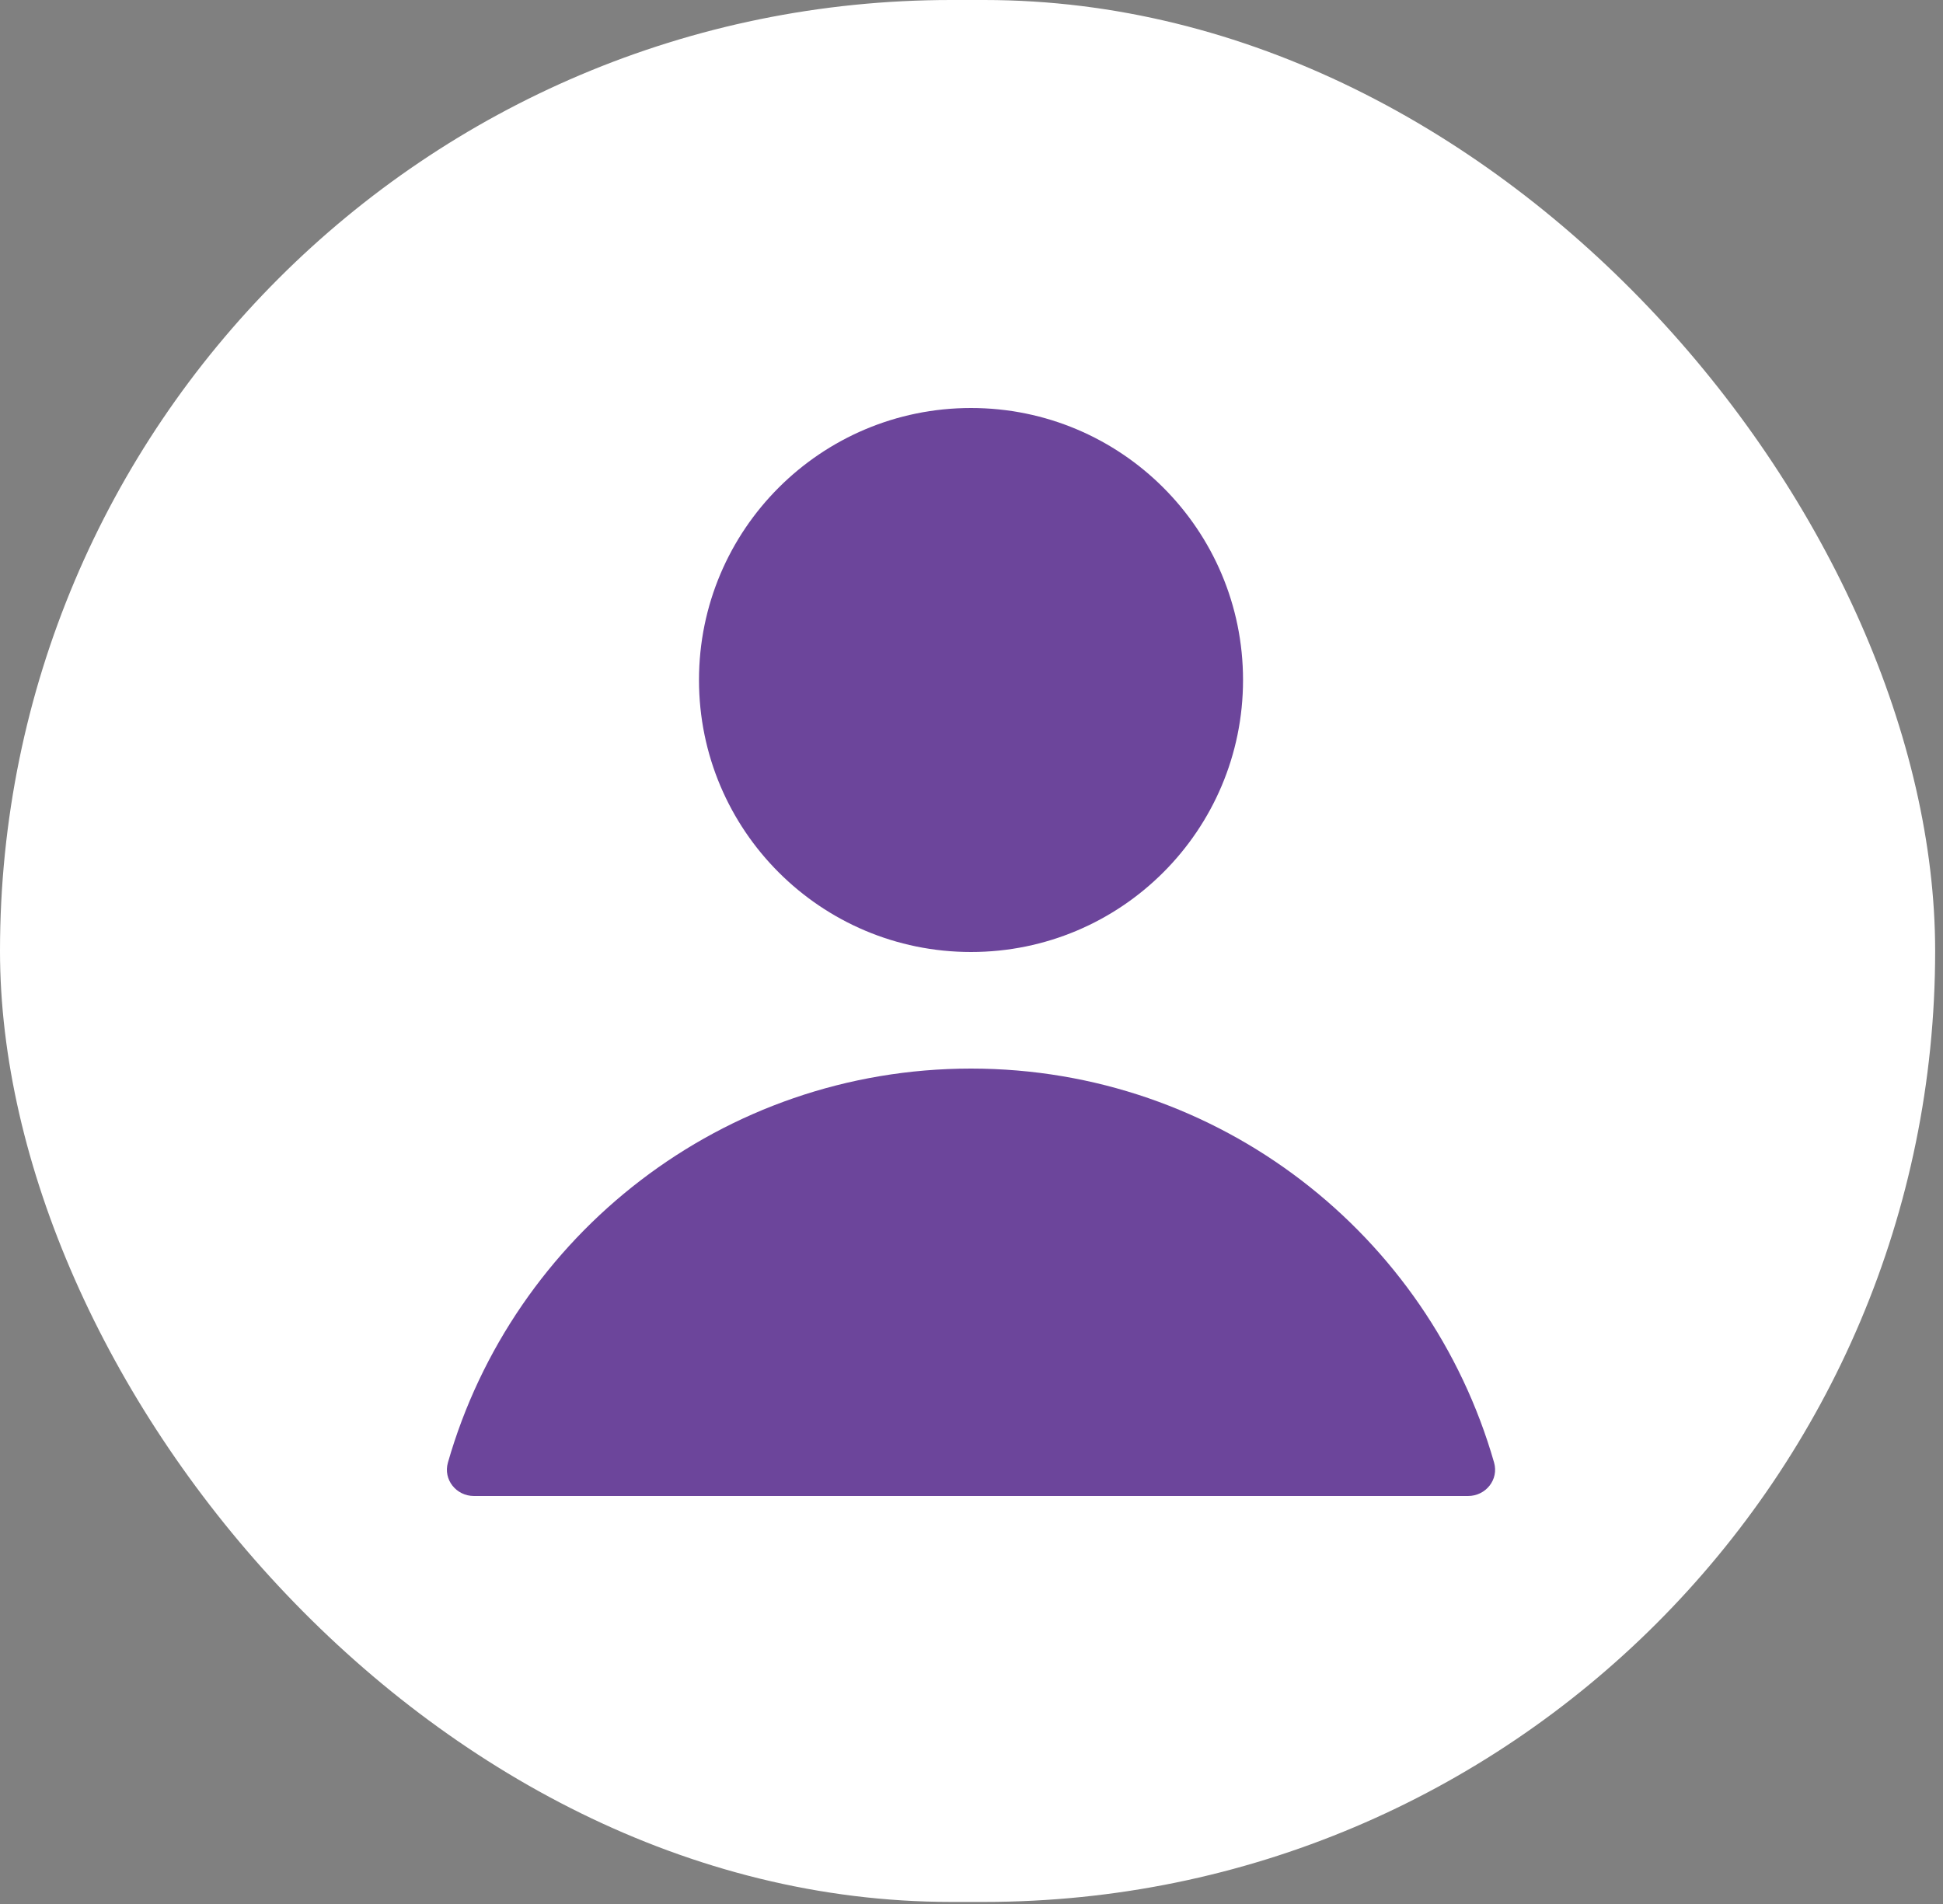
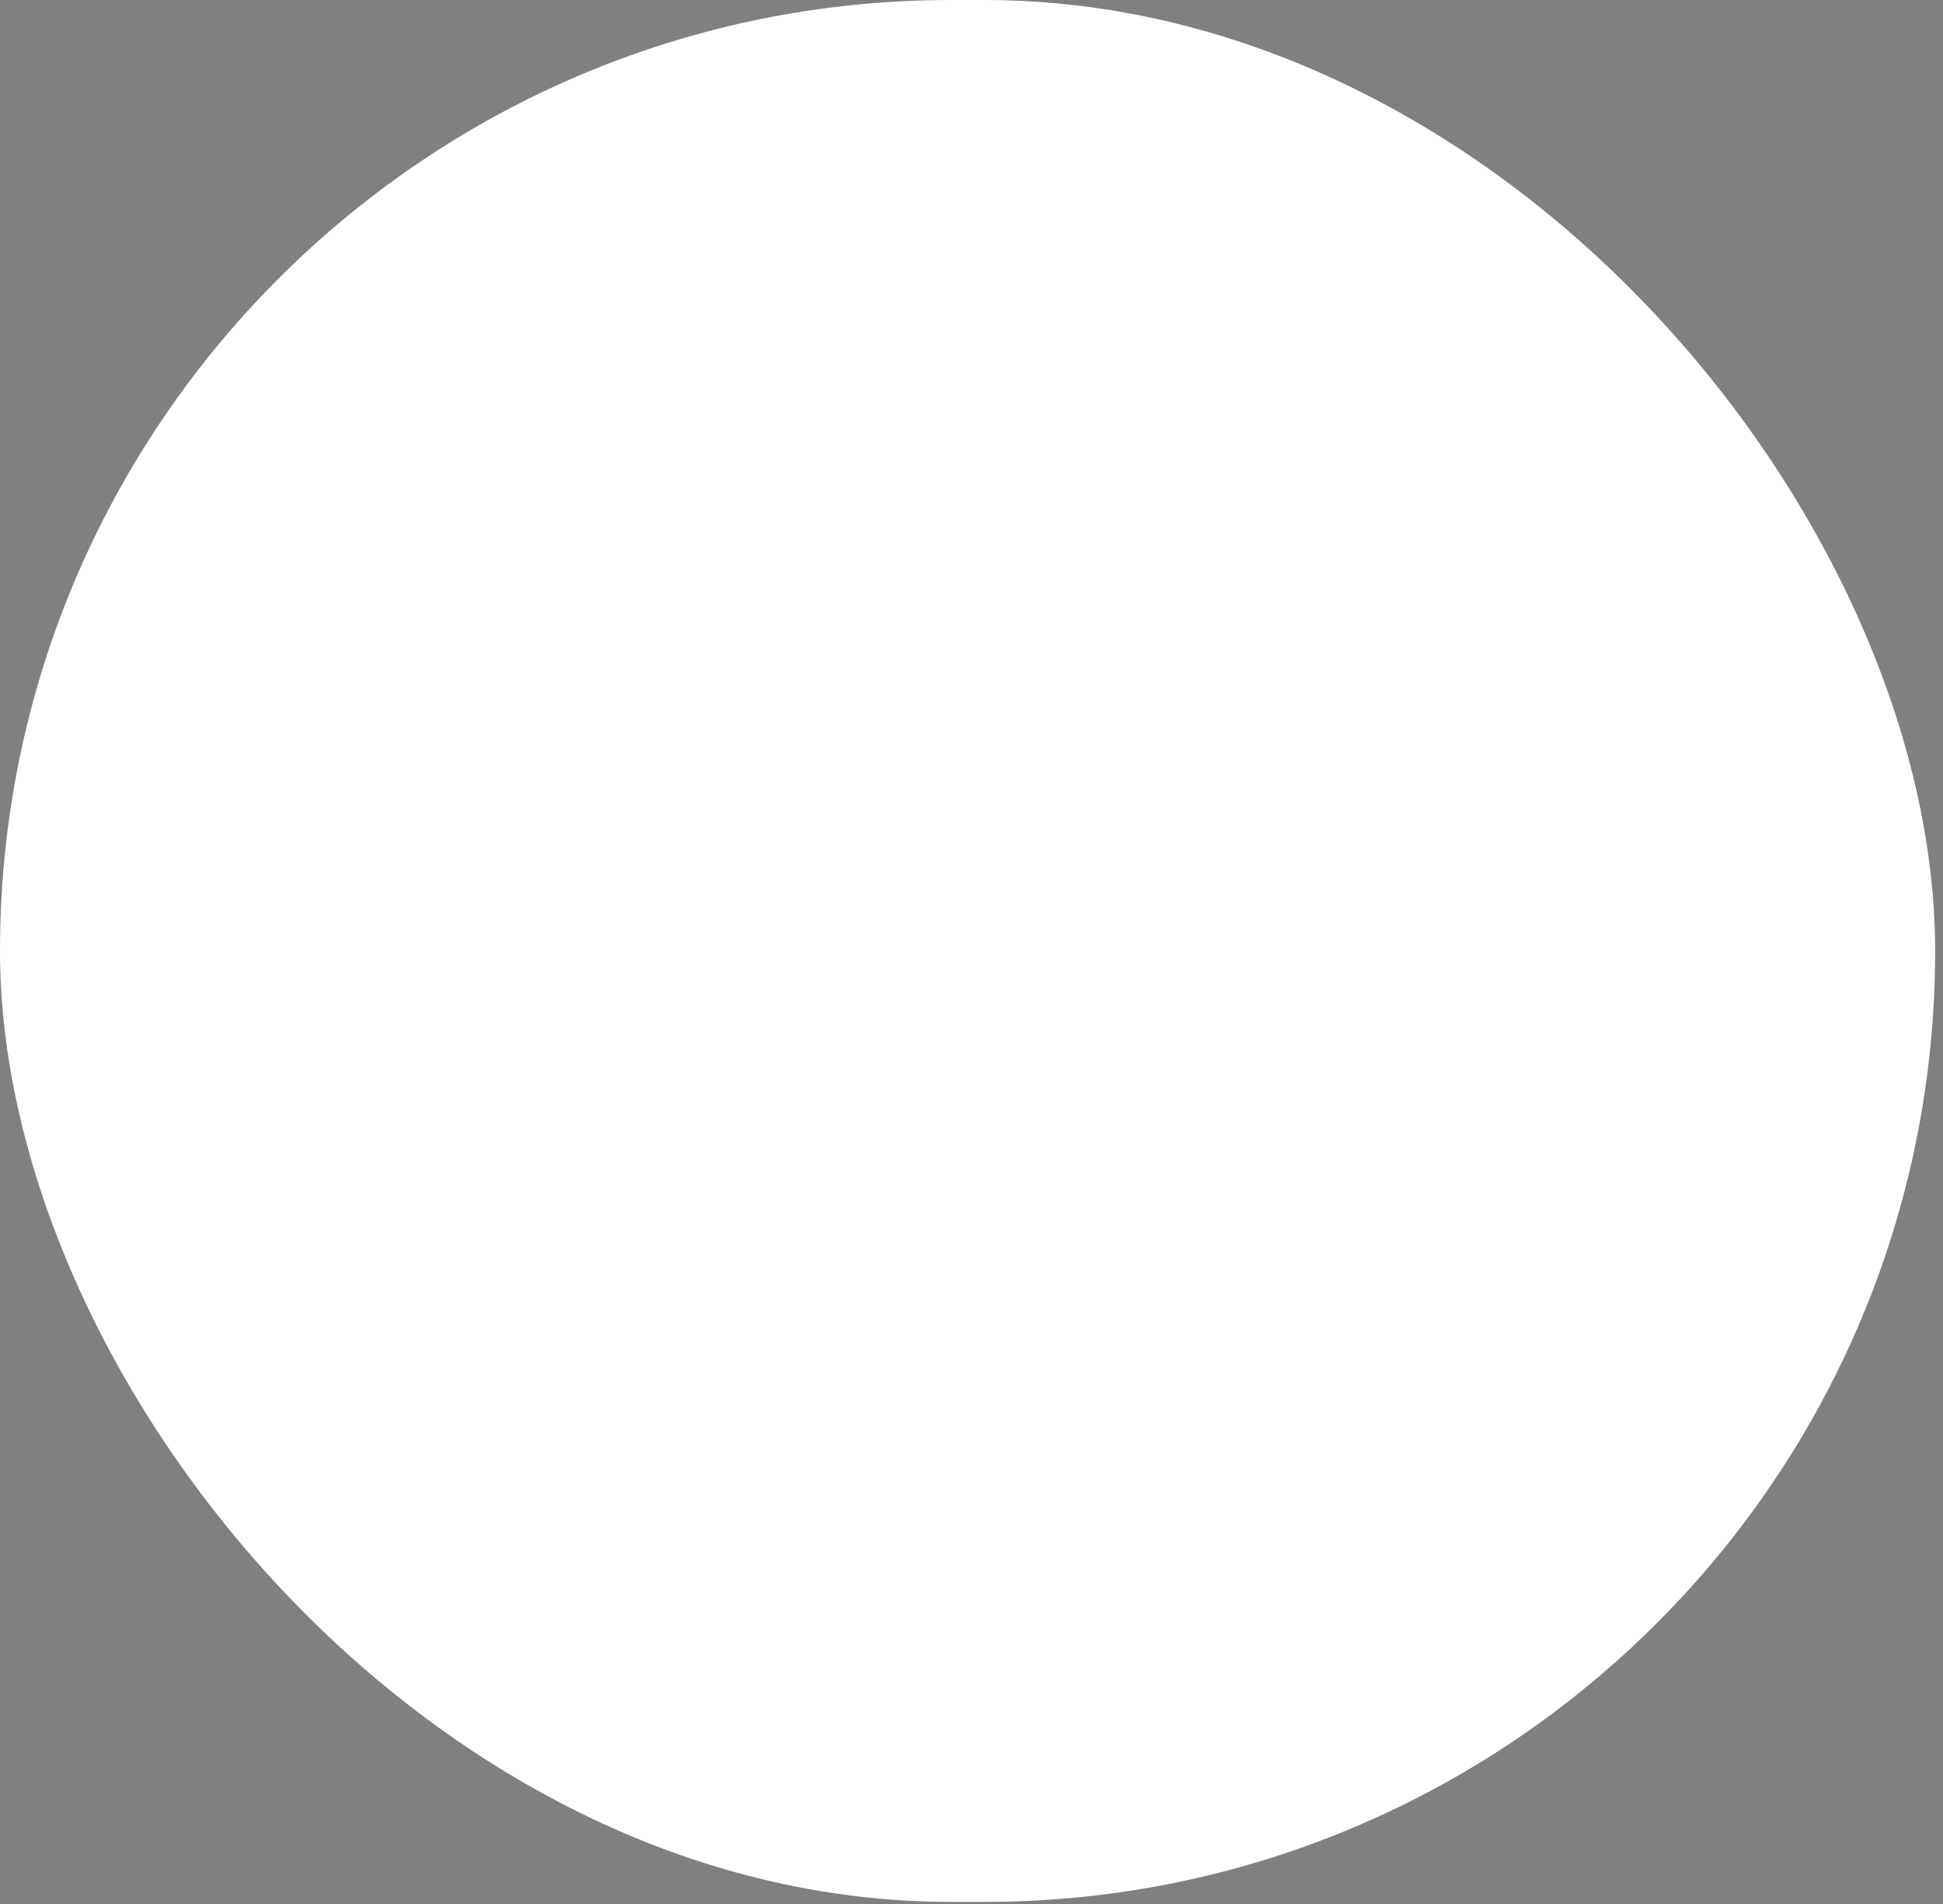
<svg xmlns="http://www.w3.org/2000/svg" width="100" height="98" viewBox="0 0 100 98" fill="none">
  <rect x="0" y="0" width="100" height="98" fill="#808080" stroke="none" />
  <rect width="99.596" height="97.893" rx="48.947" fill="white" />
-   <path fill-rule="evenodd" clip-rule="evenodd" d="M63.975 35C63.975 42.732 57.707 49 49.975 49C42.243 49 35.975 42.732 35.975 35C35.975 27.268 42.243 21 49.975 21C57.707 21 63.975 27.268 63.975 35ZM23.053 75.279C26.404 63.57 37.189 55 49.974 55C62.76 55 73.544 63.57 76.896 75.279C77.147 76.156 76.468 77 75.556 77H24.393C23.481 77 22.802 76.156 23.053 75.279Z" fill="#6C459B" />
</svg>